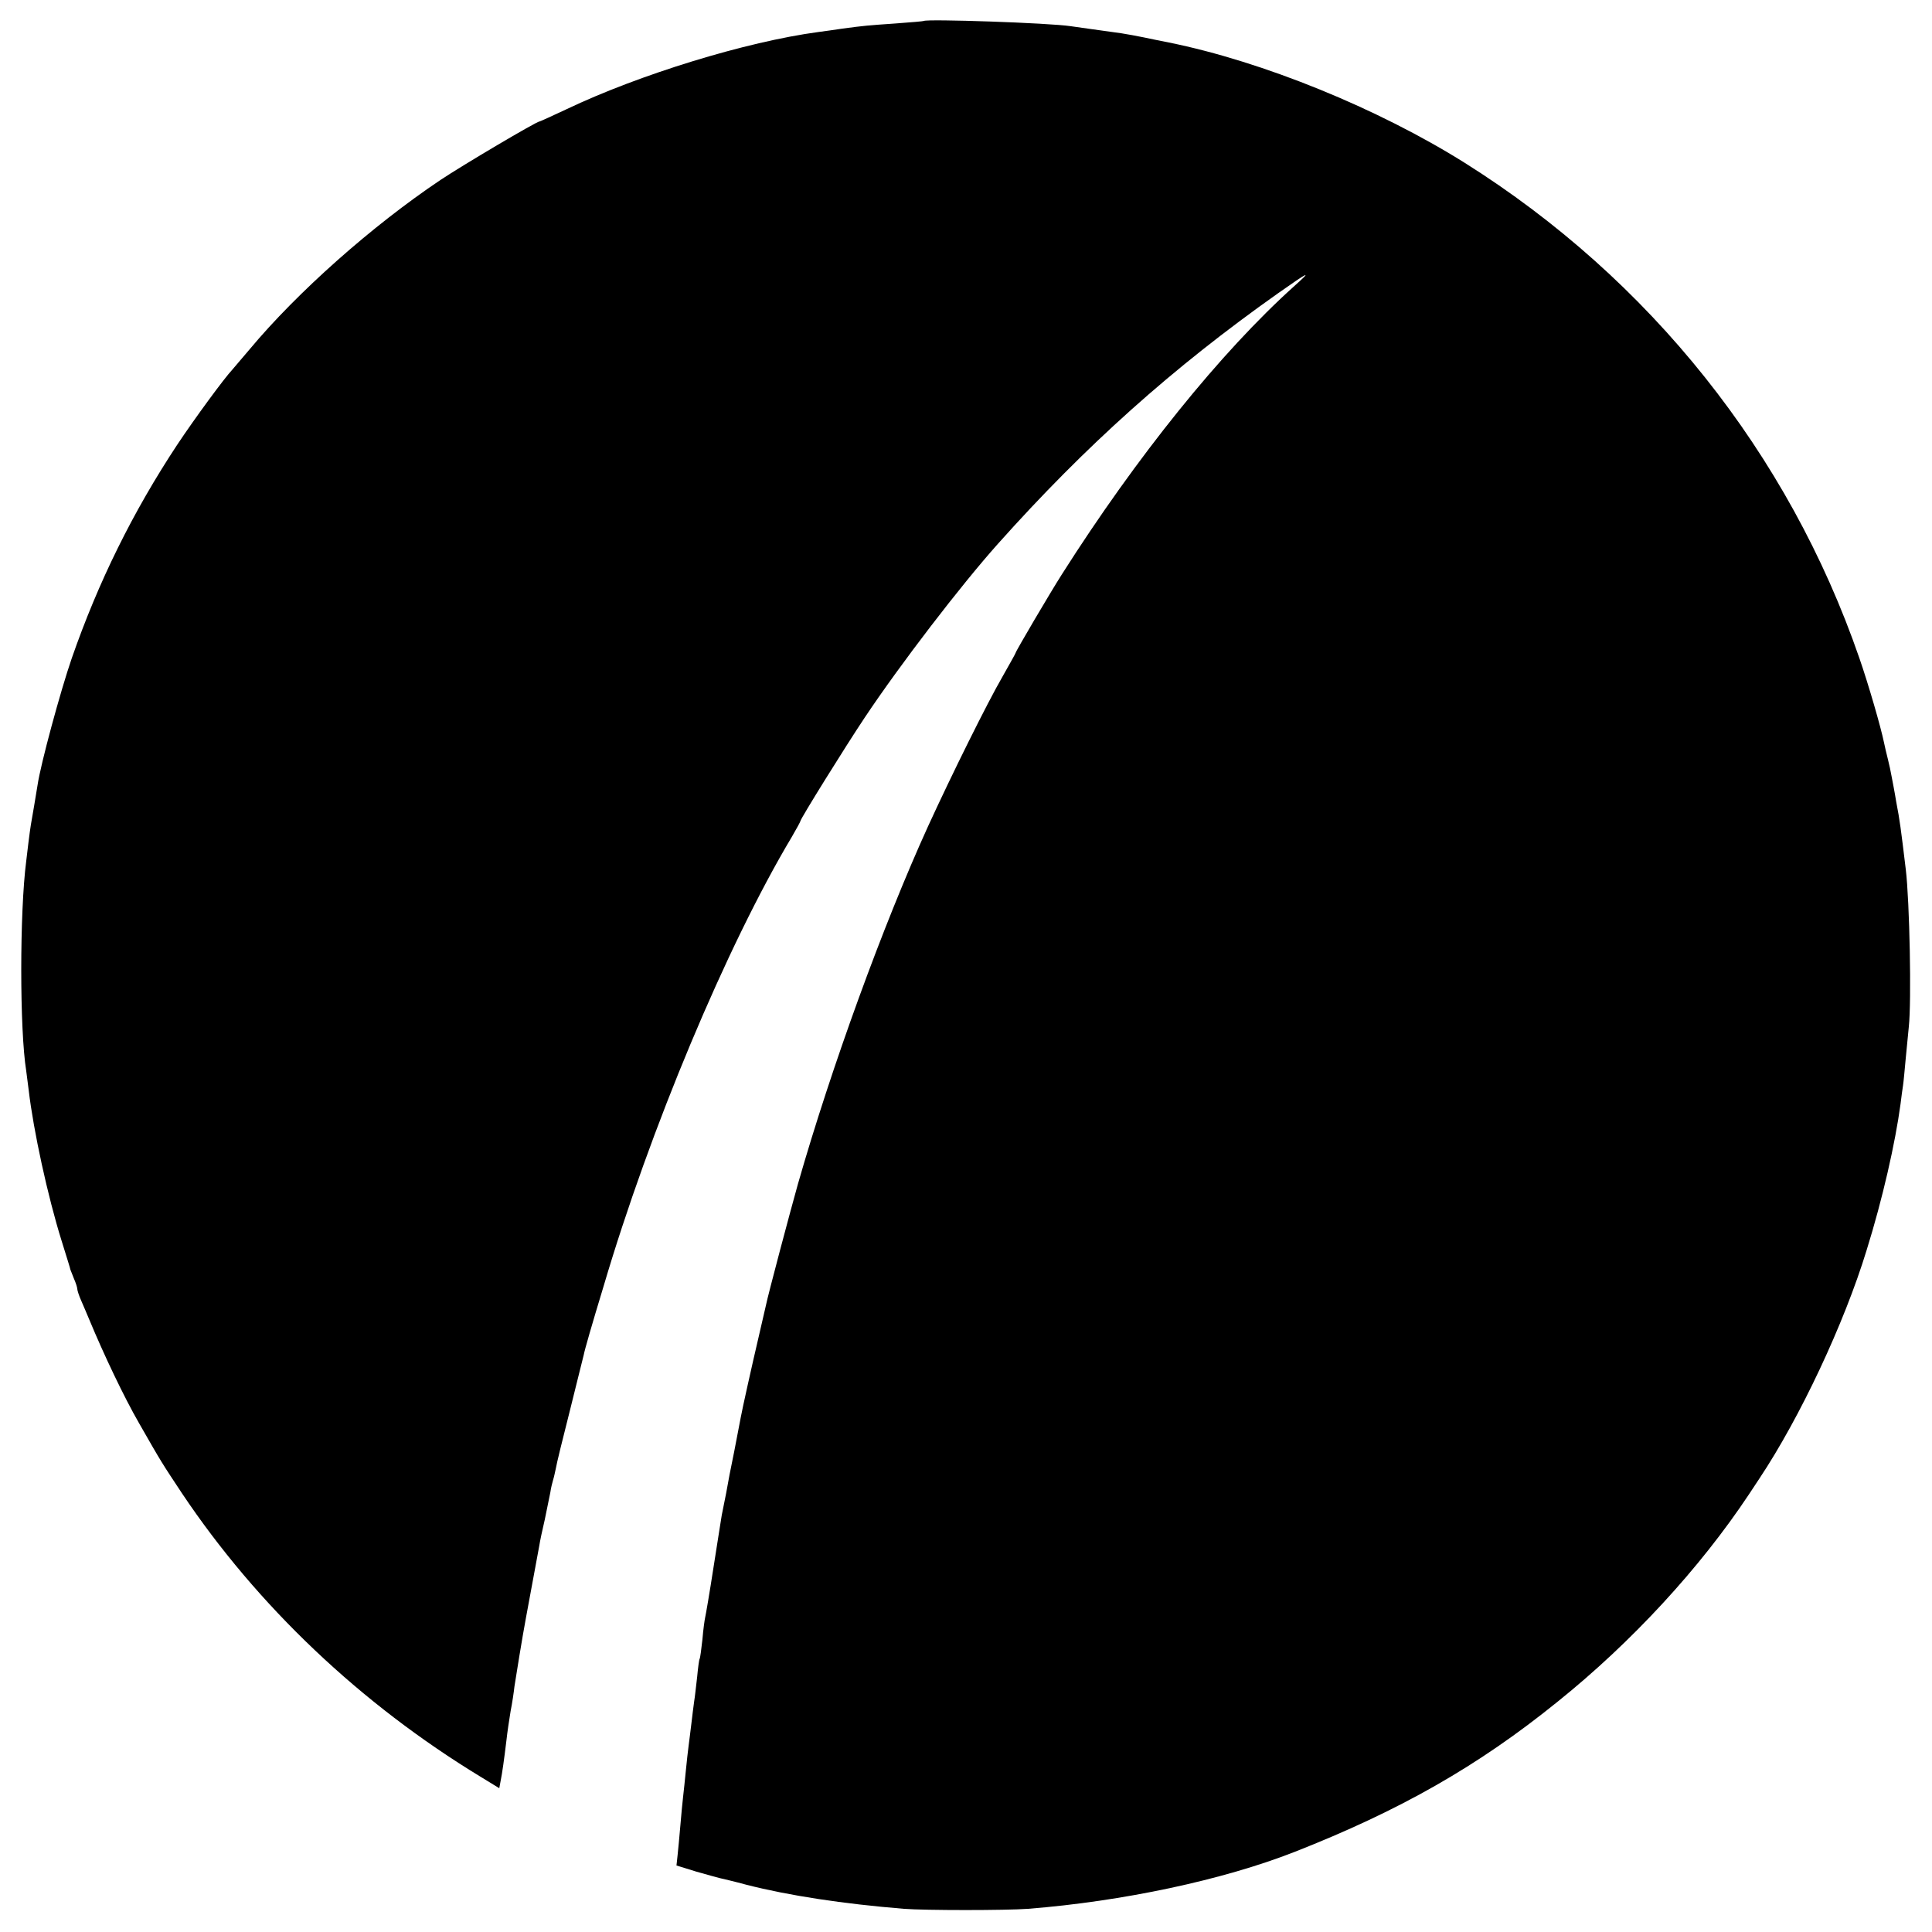
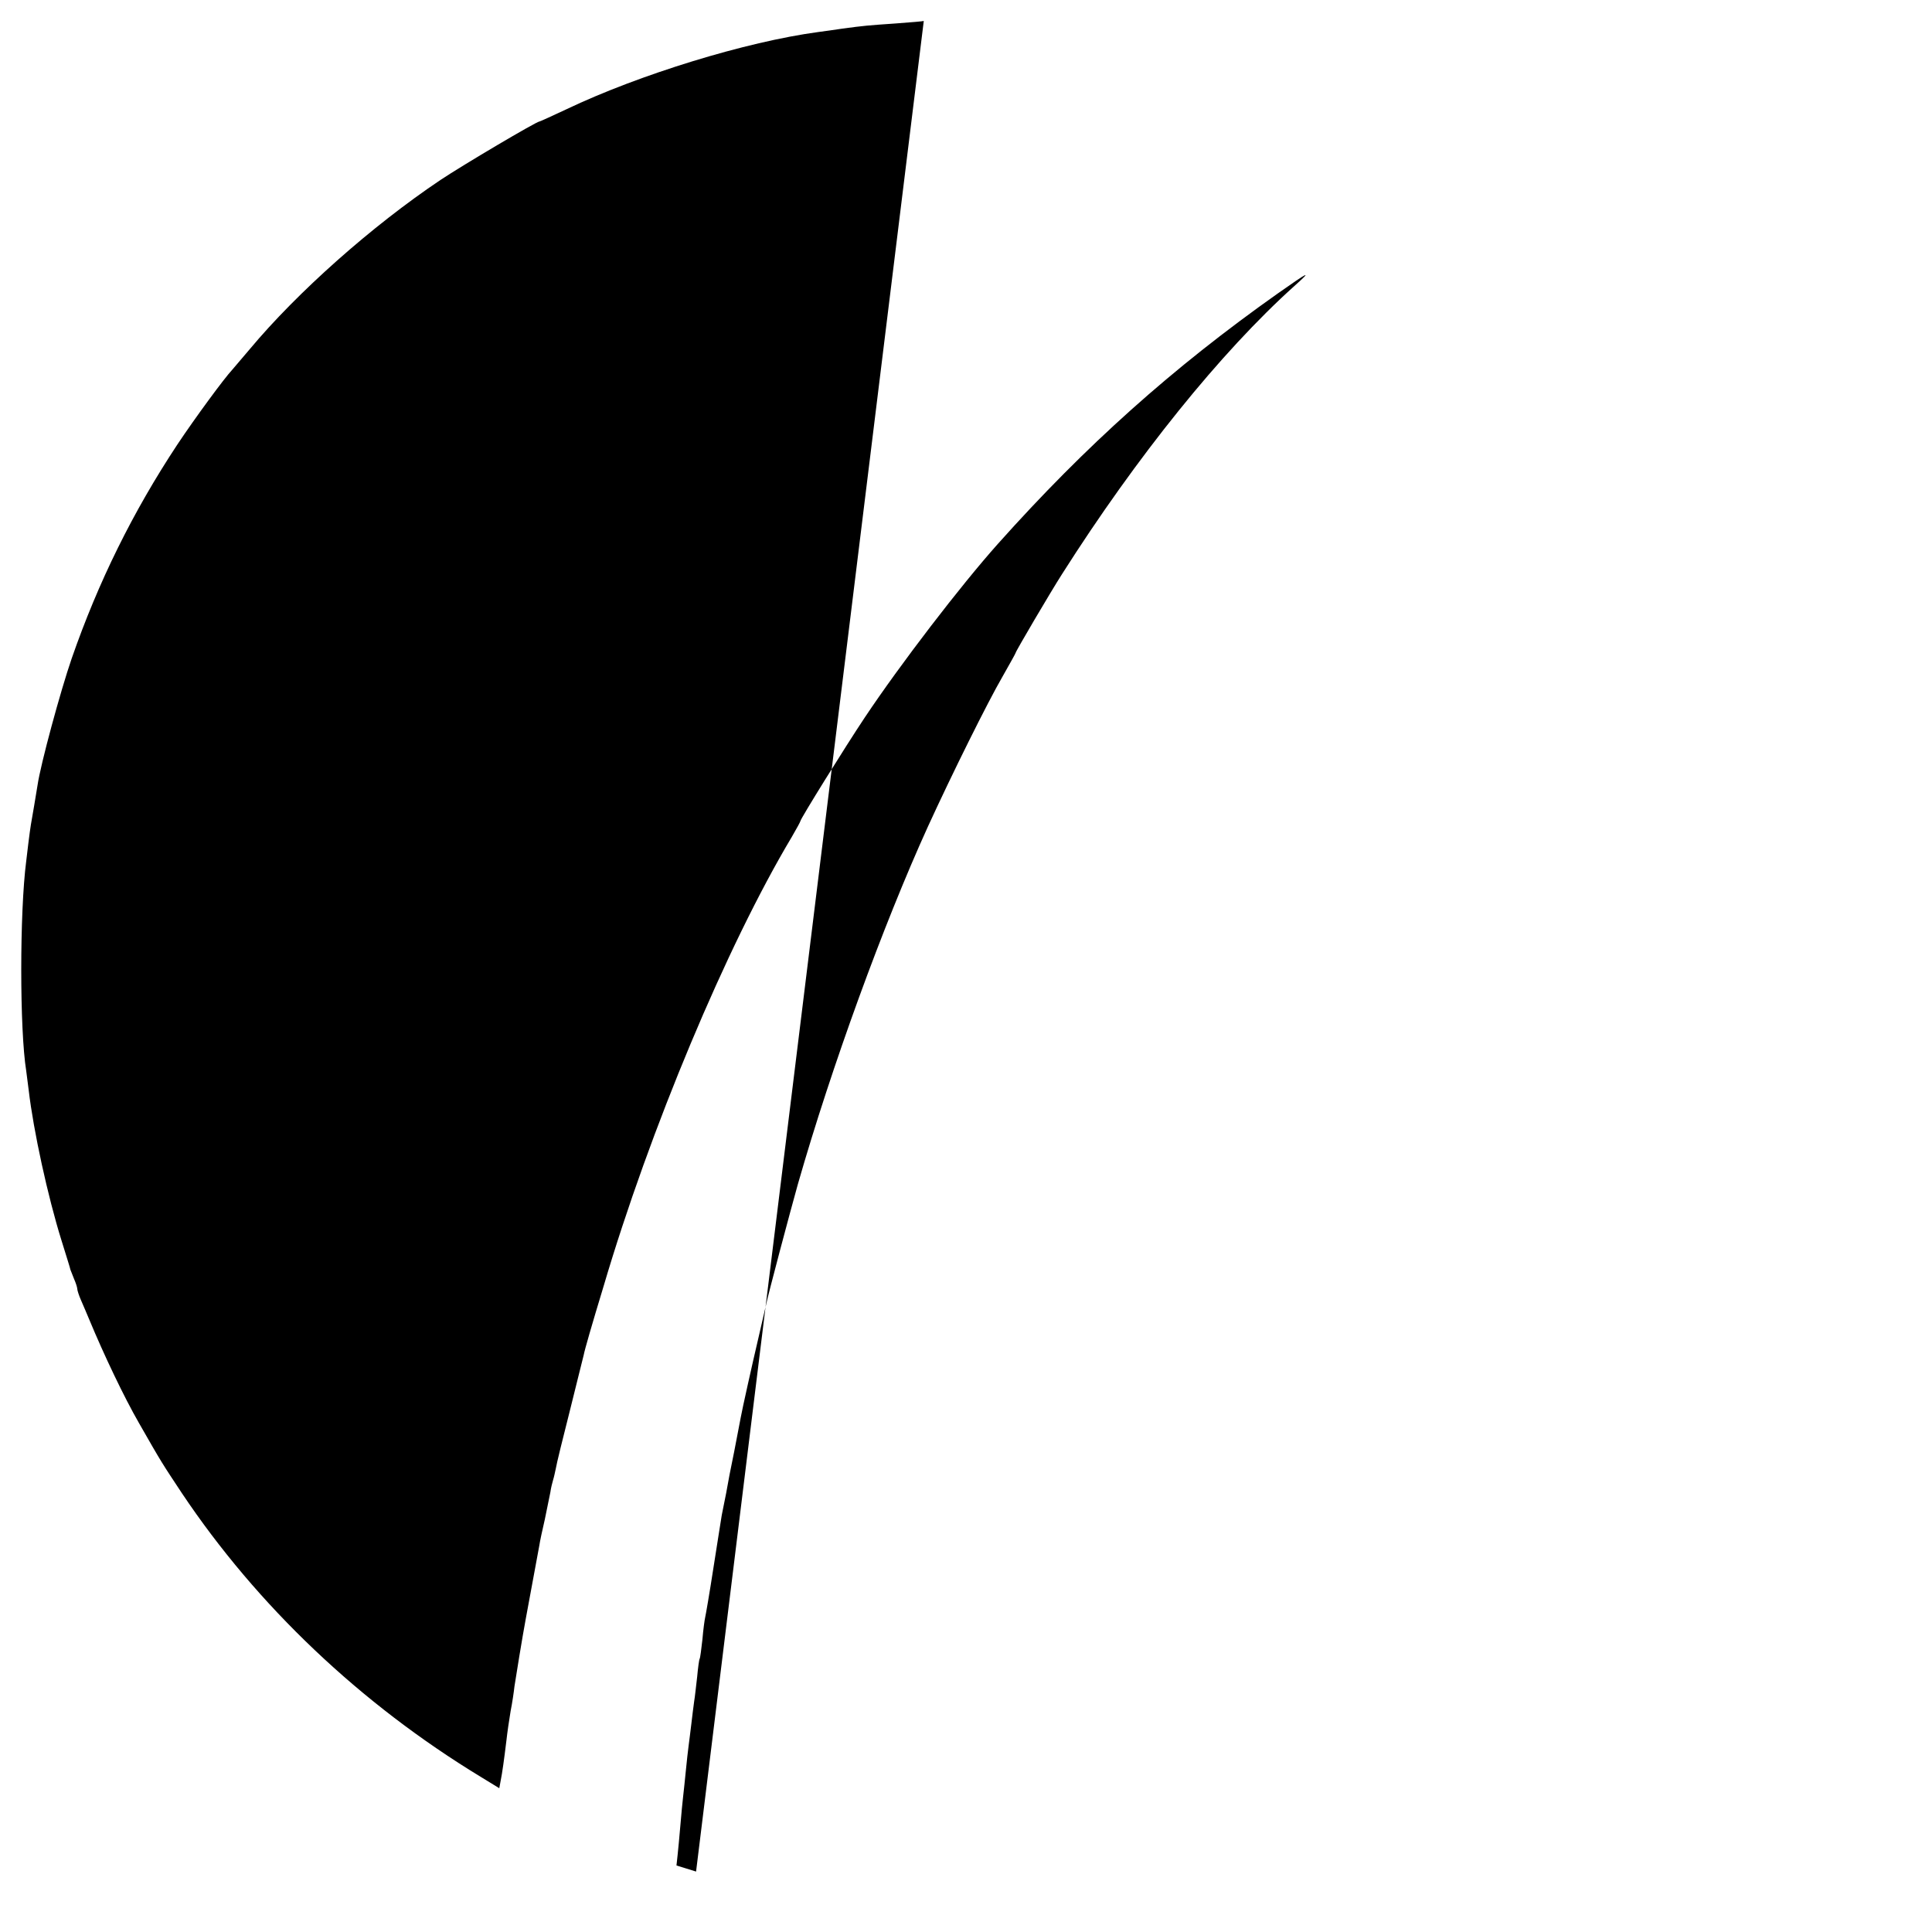
<svg xmlns="http://www.w3.org/2000/svg" version="1.0" width="700pt" height="700pt" viewBox="0 0 700 700" preserveAspectRatio="xMidYMid meet">
  <g transform="translate(0,700) scale(0.1,-0.1)" fill="#000000" stroke="none">
-     <path d="M3347 6924 c-1 -1 -47 -5 -102 -9 -101 -7 -114 -8 -195 -19 -25 -4 -63 -9 -85 -12 -261 -35 -649 -154 -913 -280 -51 -24 -95 -44 -97 -44 -11 0 -278 -158 -359 -212 -249 -167 -519 -407 -691 -613 -28 -33 -56 -66 -63 -74 -30 -32 -135 -175 -199 -271 -162 -245 -287 -499 -383 -775 -41 -119 -113 -384 -124 -460 -10 -61 -16 -97 -21 -125 -4 -22 -8 -47 -20 -150 -24 -185 -24 -611 0 -760 2 -14 6 -45 9 -70 17 -146 69 -385 119 -545 17 -55 32 -102 32 -105 1 -3 7 -18 13 -33 7 -16 12 -32 12 -37 0 -5 6 -24 14 -42 8 -18 21 -49 29 -68 54 -130 126 -281 180 -375 85 -149 84 -146 156 -255 273 -408 647 -763 1083 -1028 l67 -41 5 27 c6 30 12 73 21 147 3 28 10 75 15 105 6 30 12 71 14 90 5 33 29 181 41 245 18 98 45 244 49 265 2 14 11 57 20 95 8 39 17 83 20 98 2 15 7 35 10 45 3 9 7 28 10 42 2 14 25 108 51 210 25 102 48 192 50 201 3 17 28 104 72 249 167 566 446 1233 682 1628 17 29 31 55 31 57 0 8 161 267 233 375 128 192 348 479 483 630 318 356 632 637 1014 907 115 81 125 85 60 27 -267 -240 -572 -619 -842 -1044 -41 -64 -168 -280 -168 -285 0 -2 -22 -41 -48 -87 -55 -95 -183 -353 -270 -543 -162 -356 -349 -869 -471 -1295 -27 -96 -109 -404 -116 -440 -3 -13 -16 -70 -30 -130 -17 -72 -57 -251 -61 -275 -3 -16 -14 -73 -24 -125 -11 -52 -24 -120 -29 -150 -6 -30 -13 -66 -16 -80 -2 -14 -16 -99 -30 -190 -14 -91 -28 -172 -30 -180 -2 -8 -7 -44 -10 -80 -4 -36 -8 -67 -10 -70 -2 -3 -6 -32 -9 -65 -4 -33 -8 -73 -11 -90 -2 -16 -7 -52 -10 -80 -3 -27 -8 -63 -10 -80 -2 -16 -7 -57 -10 -90 -3 -33 -8 -76 -10 -95 -2 -19 -7 -66 -10 -105 -3 -38 -8 -87 -10 -107 l-4 -37 71 -22 c39 -11 78 -22 87 -24 9 -2 52 -12 96 -24 153 -39 349 -69 570 -87 76 -6 370 -6 450 0 342 27 705 104 965 206 382 150 665 311 953 544 269 216 516 484 694 752 7 11 24 36 37 56 148 222 308 563 389 828 58 186 104 389 123 530 3 25 7 55 9 67 2 12 6 57 10 100 4 43 9 94 11 113 10 92 3 453 -11 570 -18 149 -21 174 -35 247 -5 32 -13 72 -16 88 -3 17 -9 46 -14 65 -5 19 -11 46 -14 60 -11 54 -56 210 -89 305 -256 742 -759 1373 -1430 1795 -314 197 -731 367 -1072 436 -11 2 -31 6 -45 9 -61 13 -118 24 -160 29 -56 8 -117 16 -150 21 -77 12 -523 27 -533 19z" />
+     <path d="M3347 6924 c-1 -1 -47 -5 -102 -9 -101 -7 -114 -8 -195 -19 -25 -4 -63 -9 -85 -12 -261 -35 -649 -154 -913 -280 -51 -24 -95 -44 -97 -44 -11 0 -278 -158 -359 -212 -249 -167 -519 -407 -691 -613 -28 -33 -56 -66 -63 -74 -30 -32 -135 -175 -199 -271 -162 -245 -287 -499 -383 -775 -41 -119 -113 -384 -124 -460 -10 -61 -16 -97 -21 -125 -4 -22 -8 -47 -20 -150 -24 -185 -24 -611 0 -760 2 -14 6 -45 9 -70 17 -146 69 -385 119 -545 17 -55 32 -102 32 -105 1 -3 7 -18 13 -33 7 -16 12 -32 12 -37 0 -5 6 -24 14 -42 8 -18 21 -49 29 -68 54 -130 126 -281 180 -375 85 -149 84 -146 156 -255 273 -408 647 -763 1083 -1028 l67 -41 5 27 c6 30 12 73 21 147 3 28 10 75 15 105 6 30 12 71 14 90 5 33 29 181 41 245 18 98 45 244 49 265 2 14 11 57 20 95 8 39 17 83 20 98 2 15 7 35 10 45 3 9 7 28 10 42 2 14 25 108 51 210 25 102 48 192 50 201 3 17 28 104 72 249 167 566 446 1233 682 1628 17 29 31 55 31 57 0 8 161 267 233 375 128 192 348 479 483 630 318 356 632 637 1014 907 115 81 125 85 60 27 -267 -240 -572 -619 -842 -1044 -41 -64 -168 -280 -168 -285 0 -2 -22 -41 -48 -87 -55 -95 -183 -353 -270 -543 -162 -356 -349 -869 -471 -1295 -27 -96 -109 -404 -116 -440 -3 -13 -16 -70 -30 -130 -17 -72 -57 -251 -61 -275 -3 -16 -14 -73 -24 -125 -11 -52 -24 -120 -29 -150 -6 -30 -13 -66 -16 -80 -2 -14 -16 -99 -30 -190 -14 -91 -28 -172 -30 -180 -2 -8 -7 -44 -10 -80 -4 -36 -8 -67 -10 -70 -2 -3 -6 -32 -9 -65 -4 -33 -8 -73 -11 -90 -2 -16 -7 -52 -10 -80 -3 -27 -8 -63 -10 -80 -2 -16 -7 -57 -10 -90 -3 -33 -8 -76 -10 -95 -2 -19 -7 -66 -10 -105 -3 -38 -8 -87 -10 -107 l-4 -37 71 -22 z" />
  </g>
</svg>